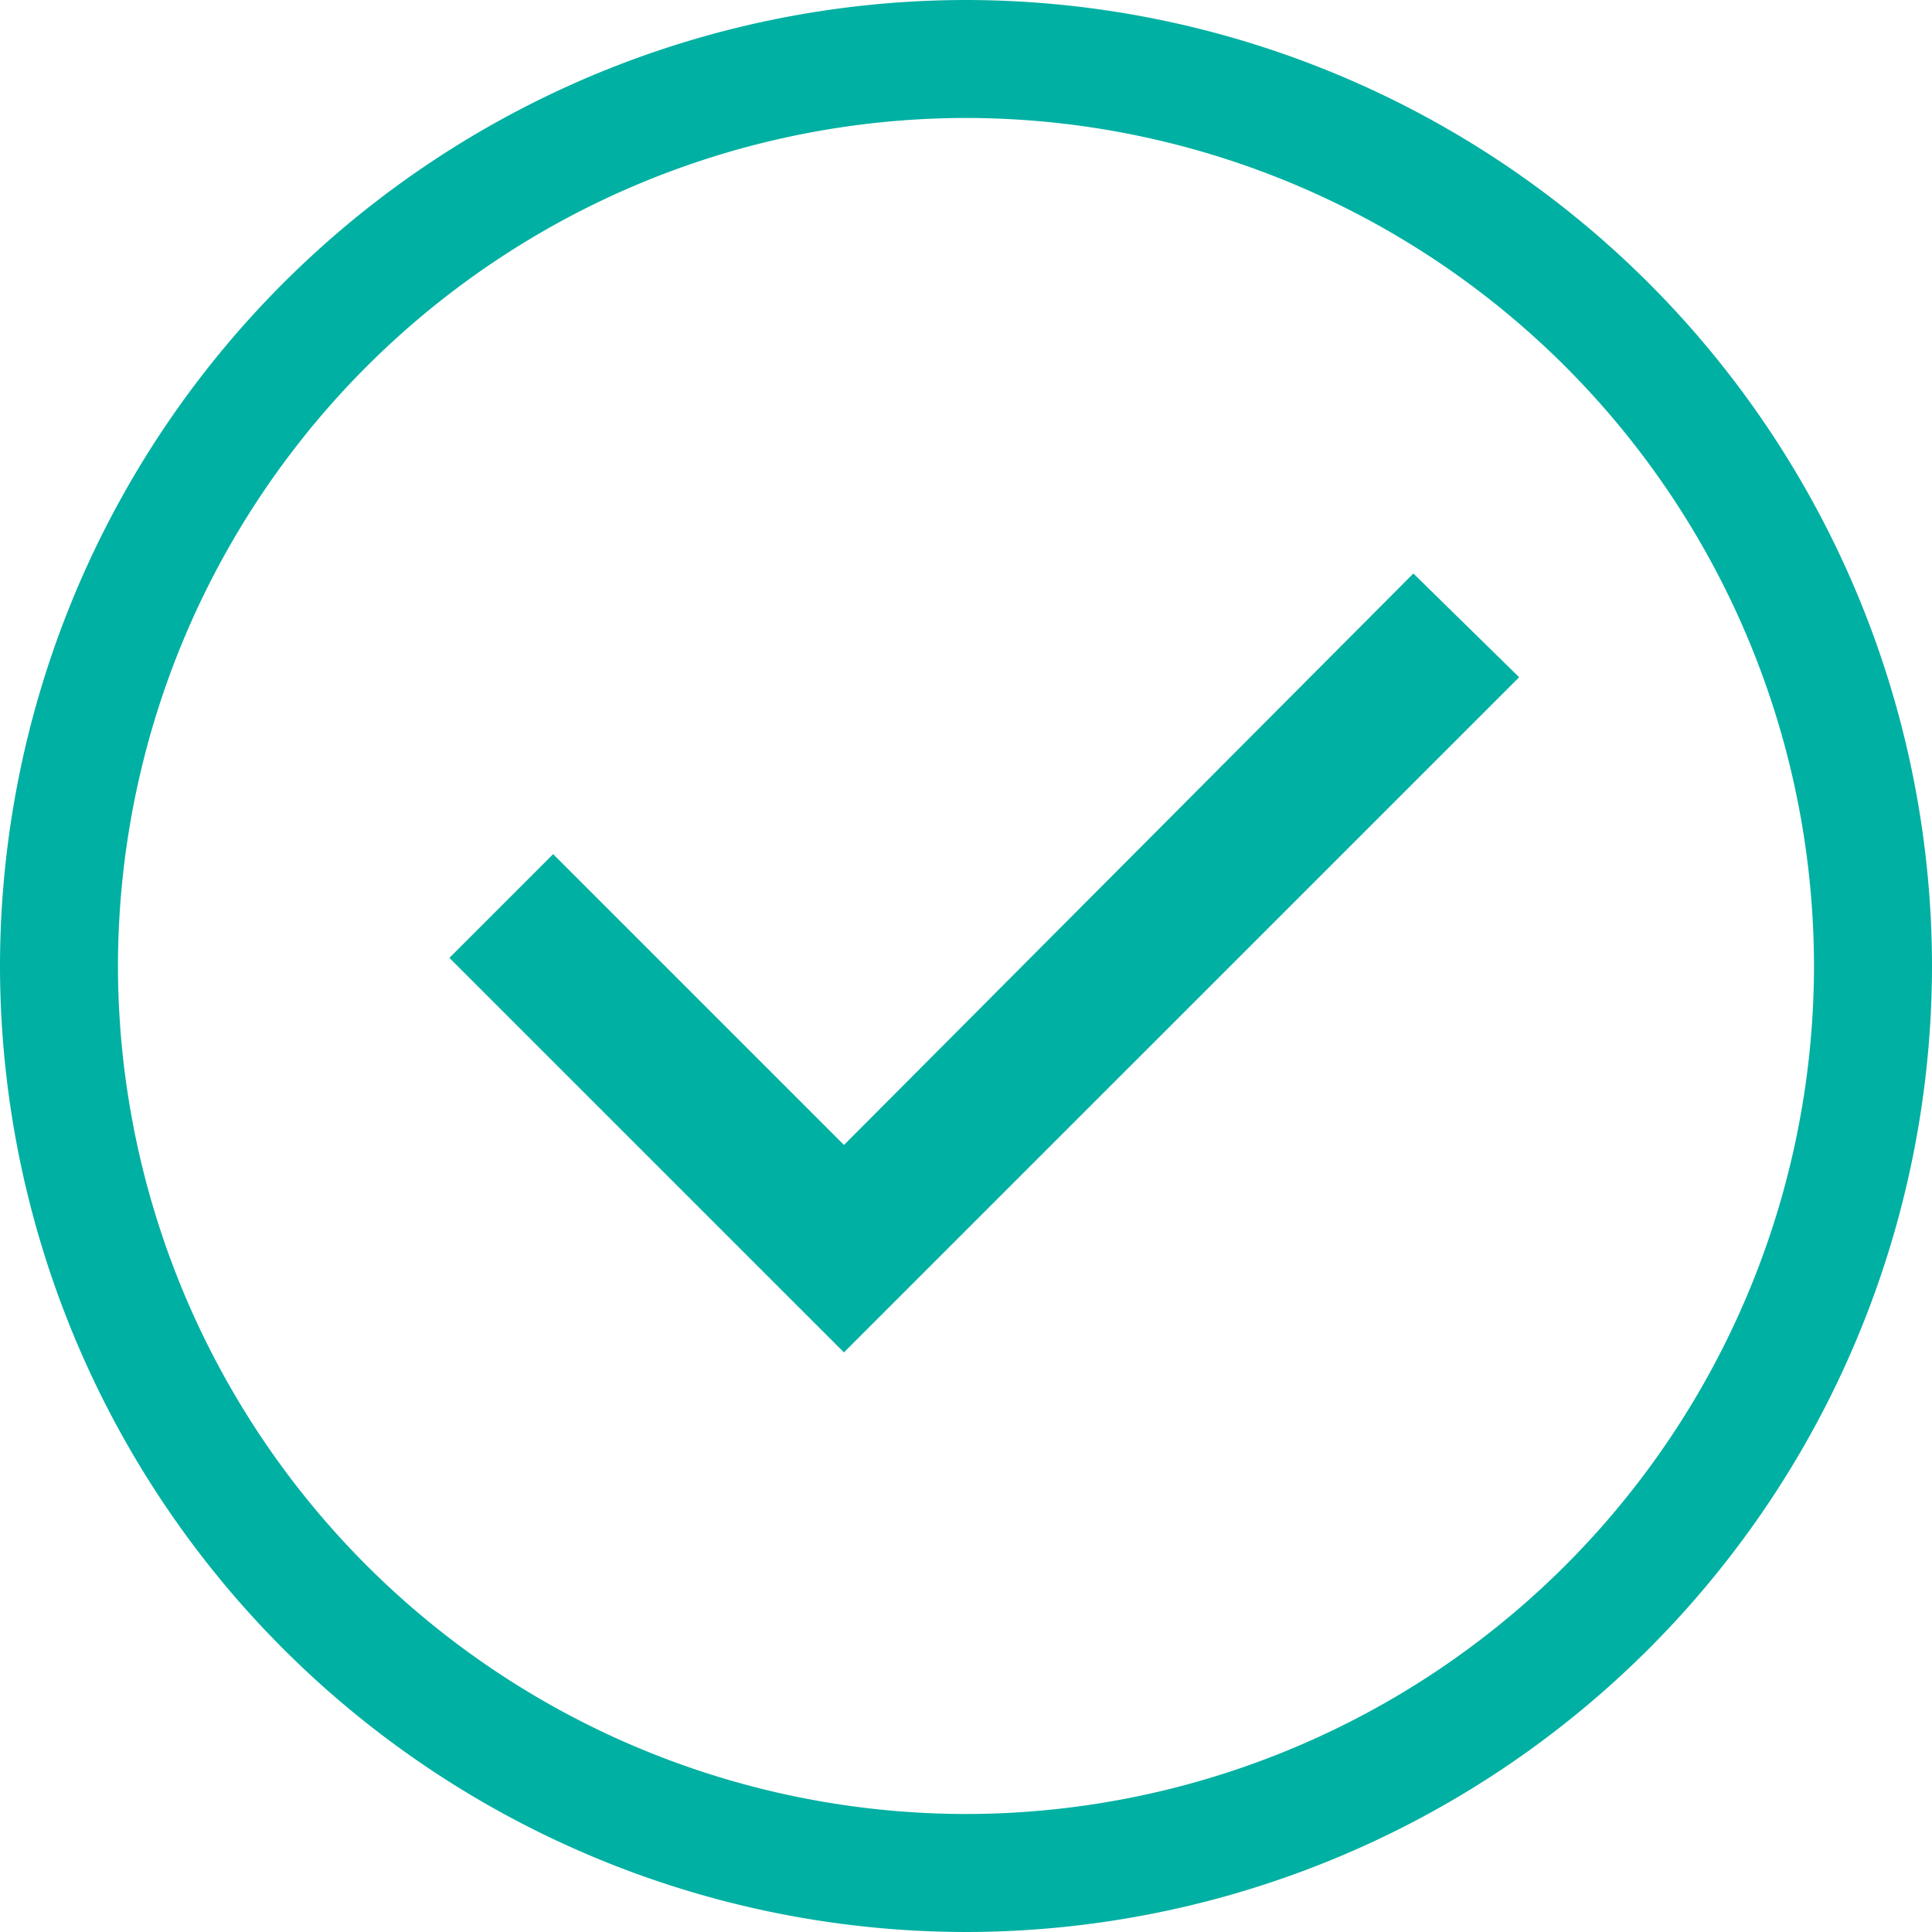
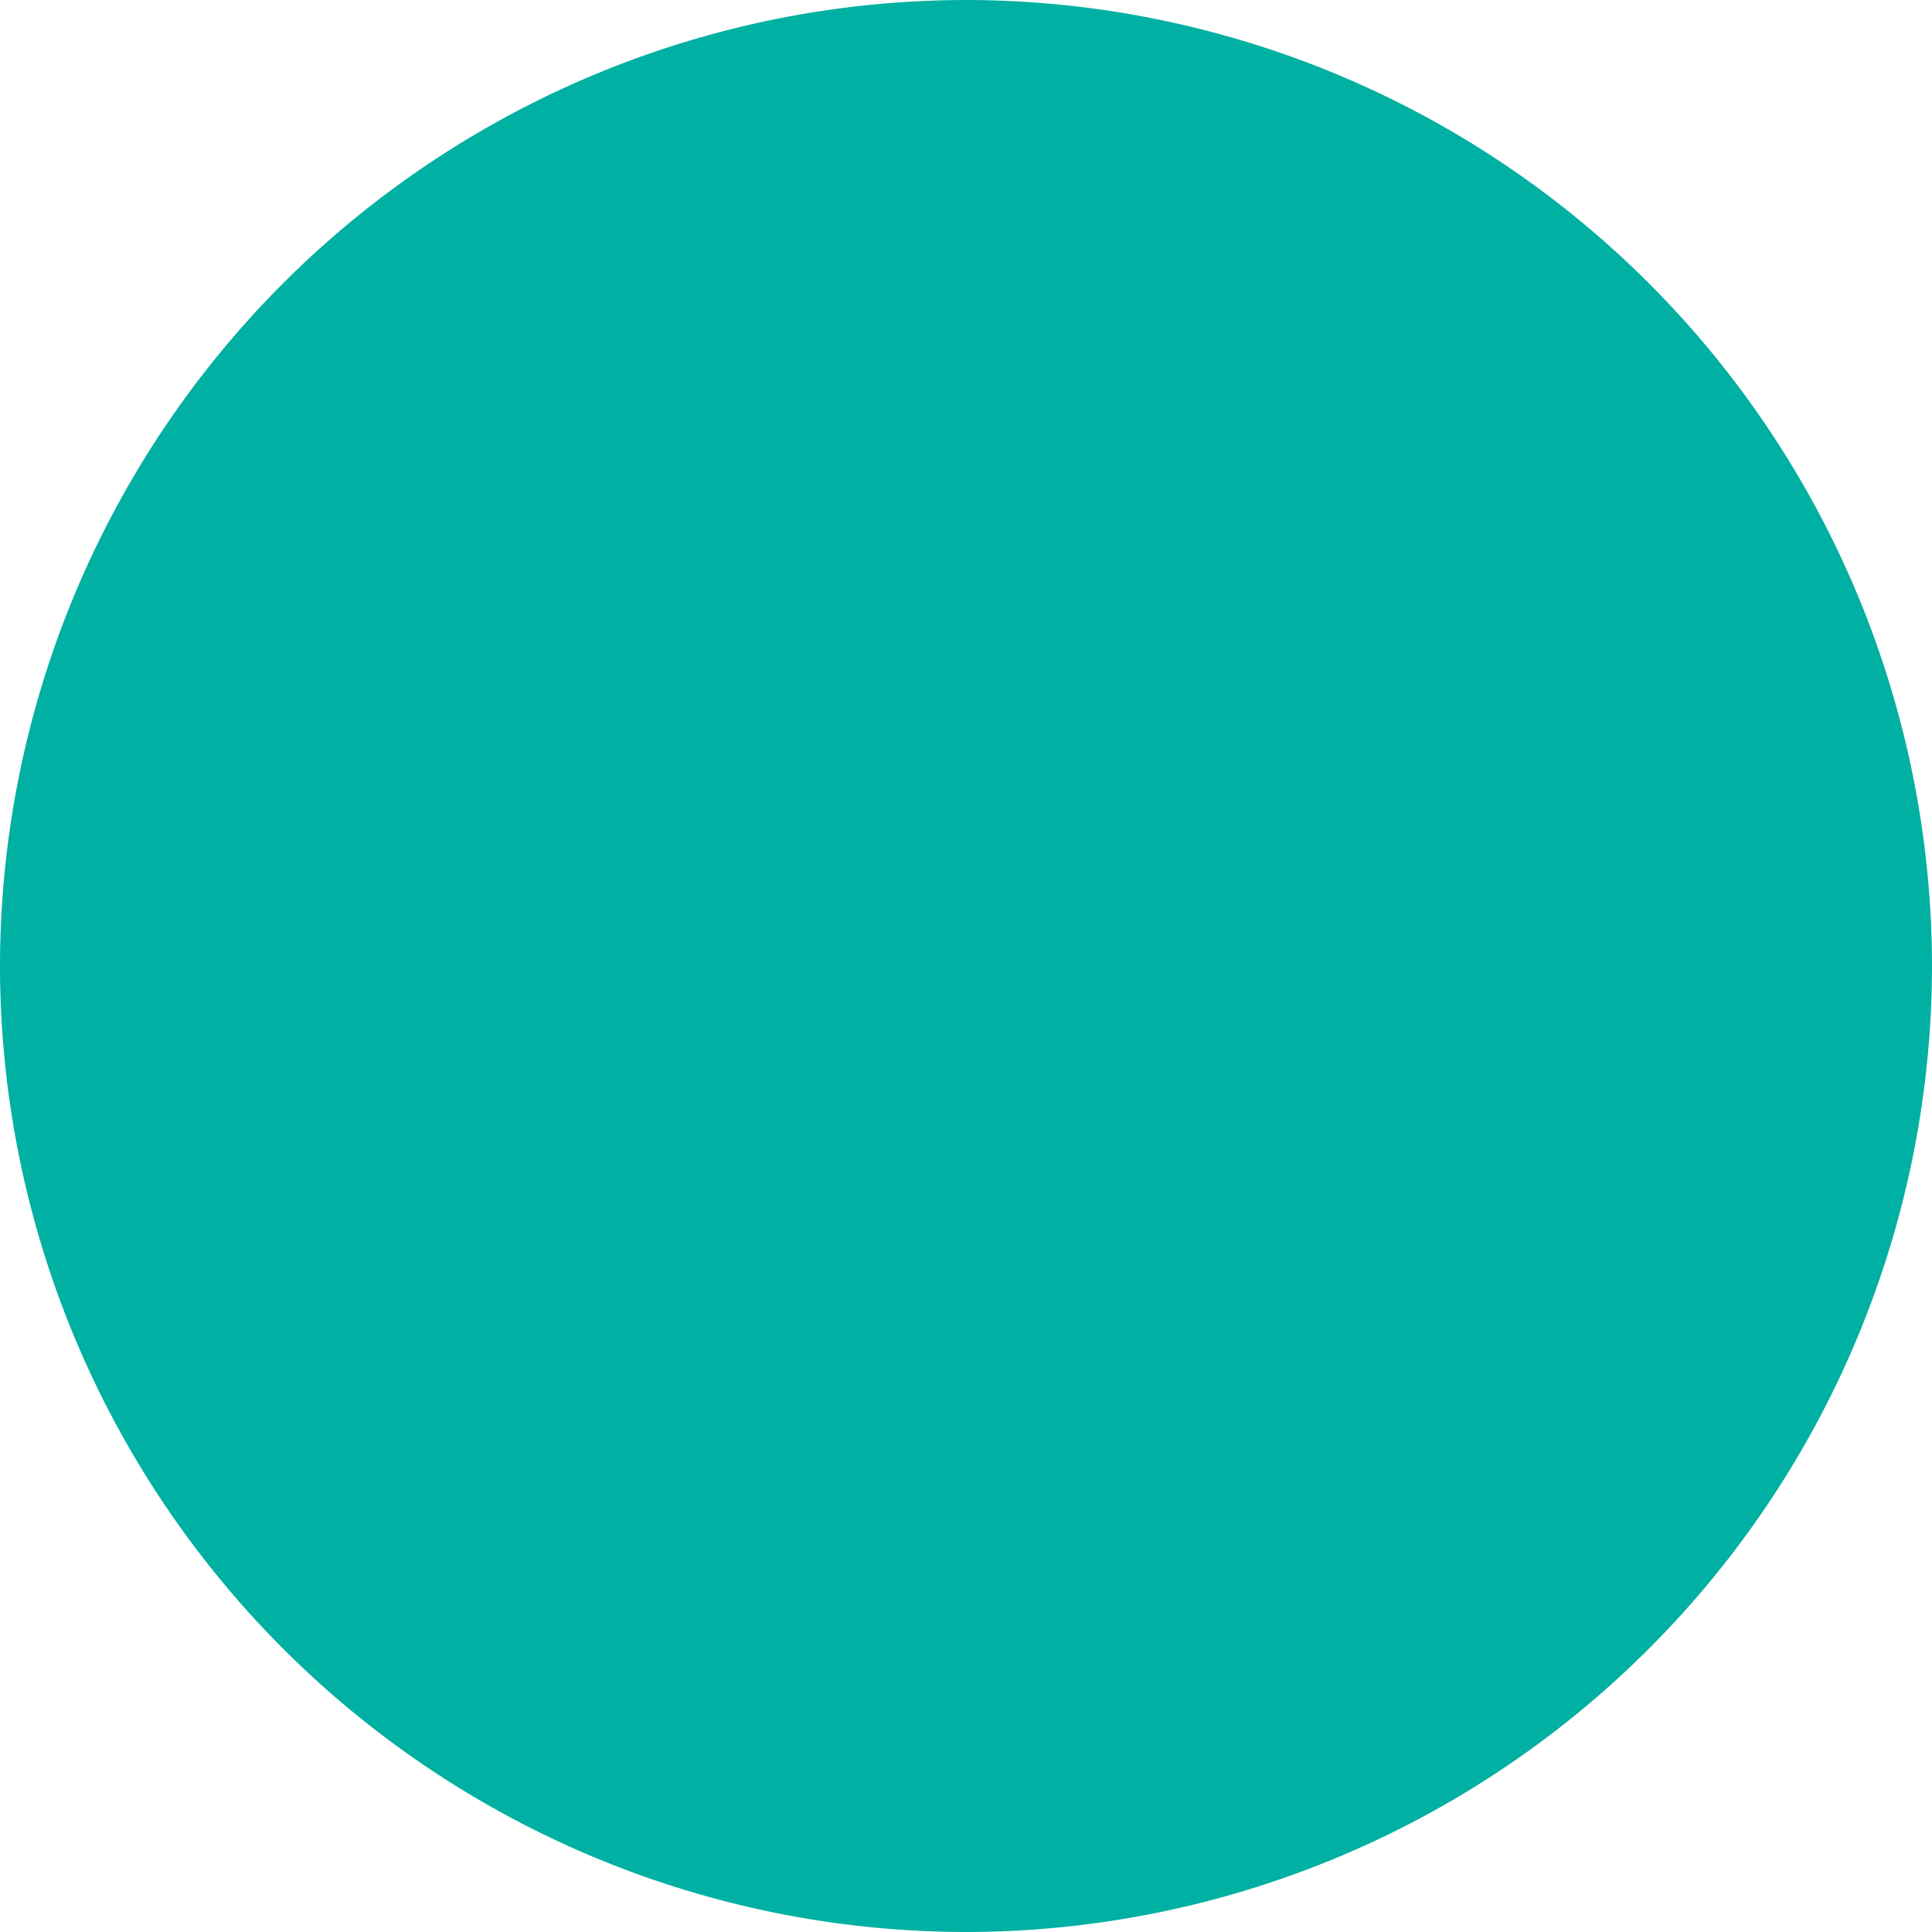
<svg xmlns="http://www.w3.org/2000/svg" width="51.016" height="51.016" viewBox="0 0 51.016 51.016">
  <g id="Group_11213" data-name="Group 11213" transform="translate(-2.5 97.5)">
-     <path id="Path_4986" data-name="Path 4986" d="M28.008-97.5A25.532,25.532,0,0,0,2.5-71.992,25.532,25.532,0,0,0,28.008-46.484,25.532,25.532,0,0,0,53.516-71.992,25.532,25.532,0,0,0,28.008-97.5Zm0,47.9A22.413,22.413,0,0,1,5.615-71.992,22.413,22.413,0,0,1,28.008-94.385,22.413,22.413,0,0,1,50.4-71.992,22.413,22.413,0,0,1,28.008-49.6Z" fill="#00b0a2" />
-     <path id="Path_4987" data-name="Path 4987" d="M35.019-54.21l-7.68-7.68L24.6-59.15,35.018-48.733,52.847-66.561,50.054-69.3Z" transform="translate(-10.233 -13.056)" fill="#00b0a2" />
+     <path id="Path_4986" data-name="Path 4986" d="M28.008-97.5A25.532,25.532,0,0,0,2.5-71.992,25.532,25.532,0,0,0,28.008-46.484,25.532,25.532,0,0,0,53.516-71.992,25.532,25.532,0,0,0,28.008-97.5Zm0,47.9Z" fill="#00b0a2" />
  </g>
</svg>